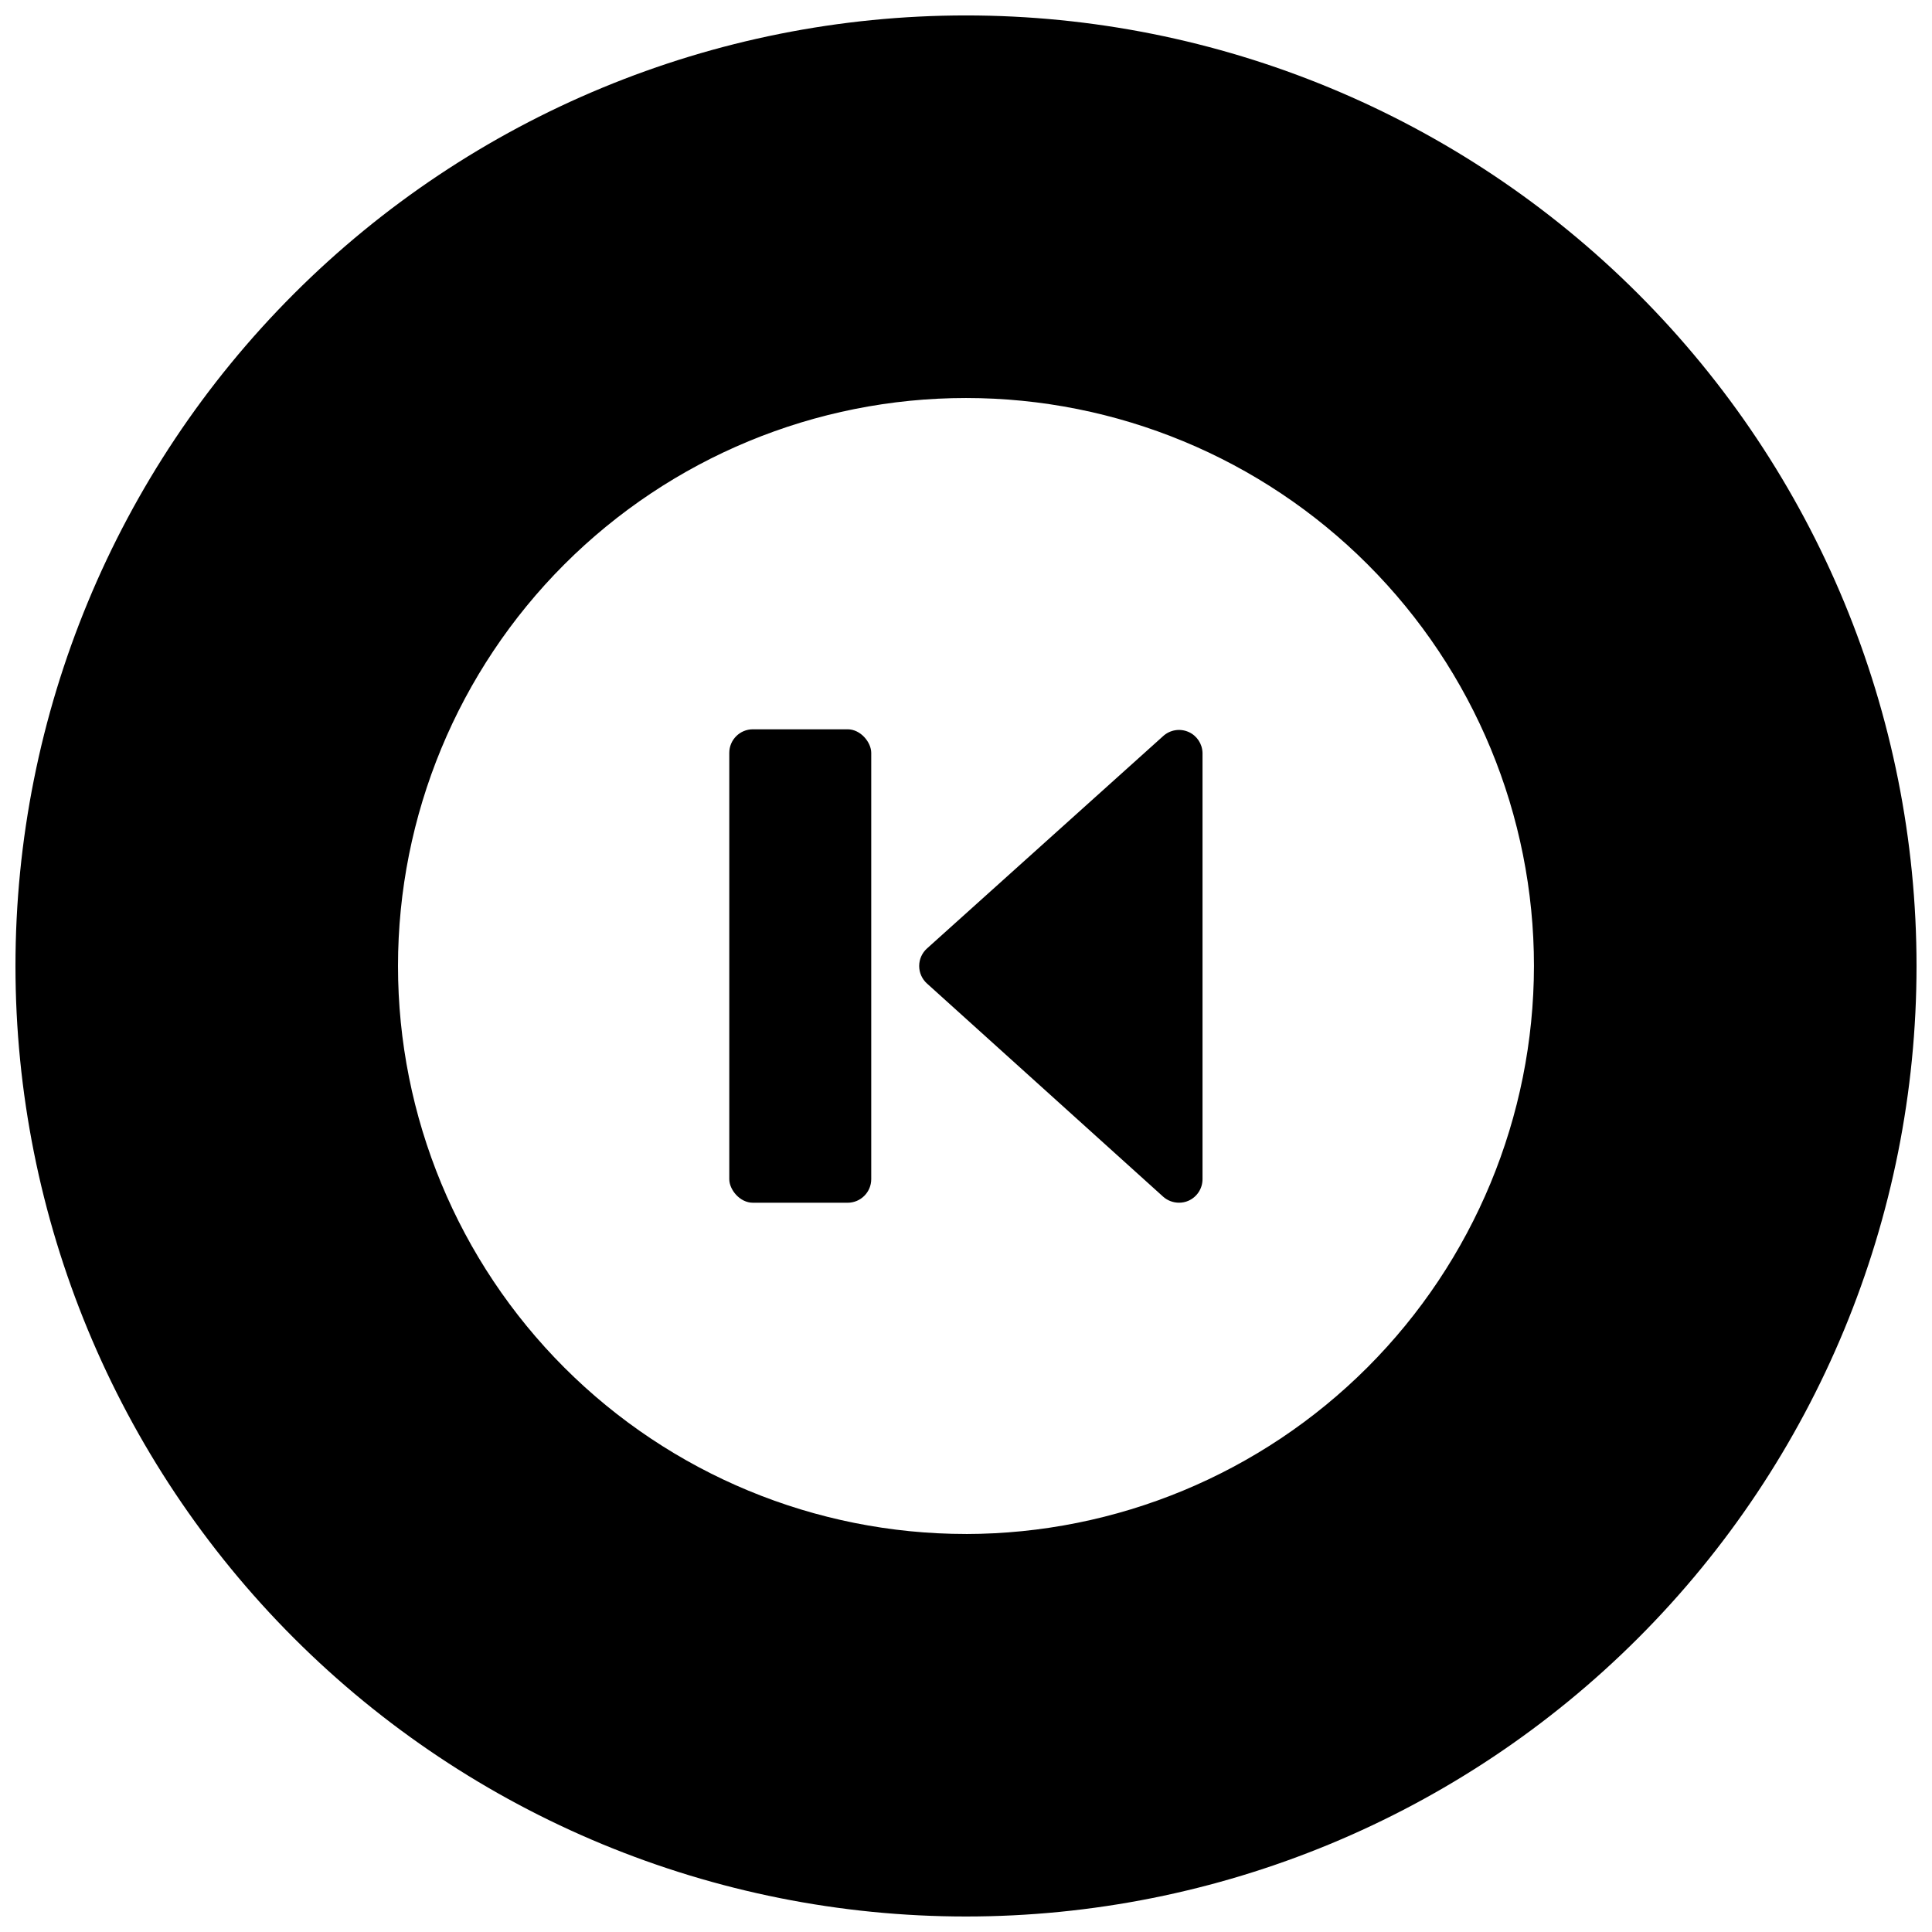
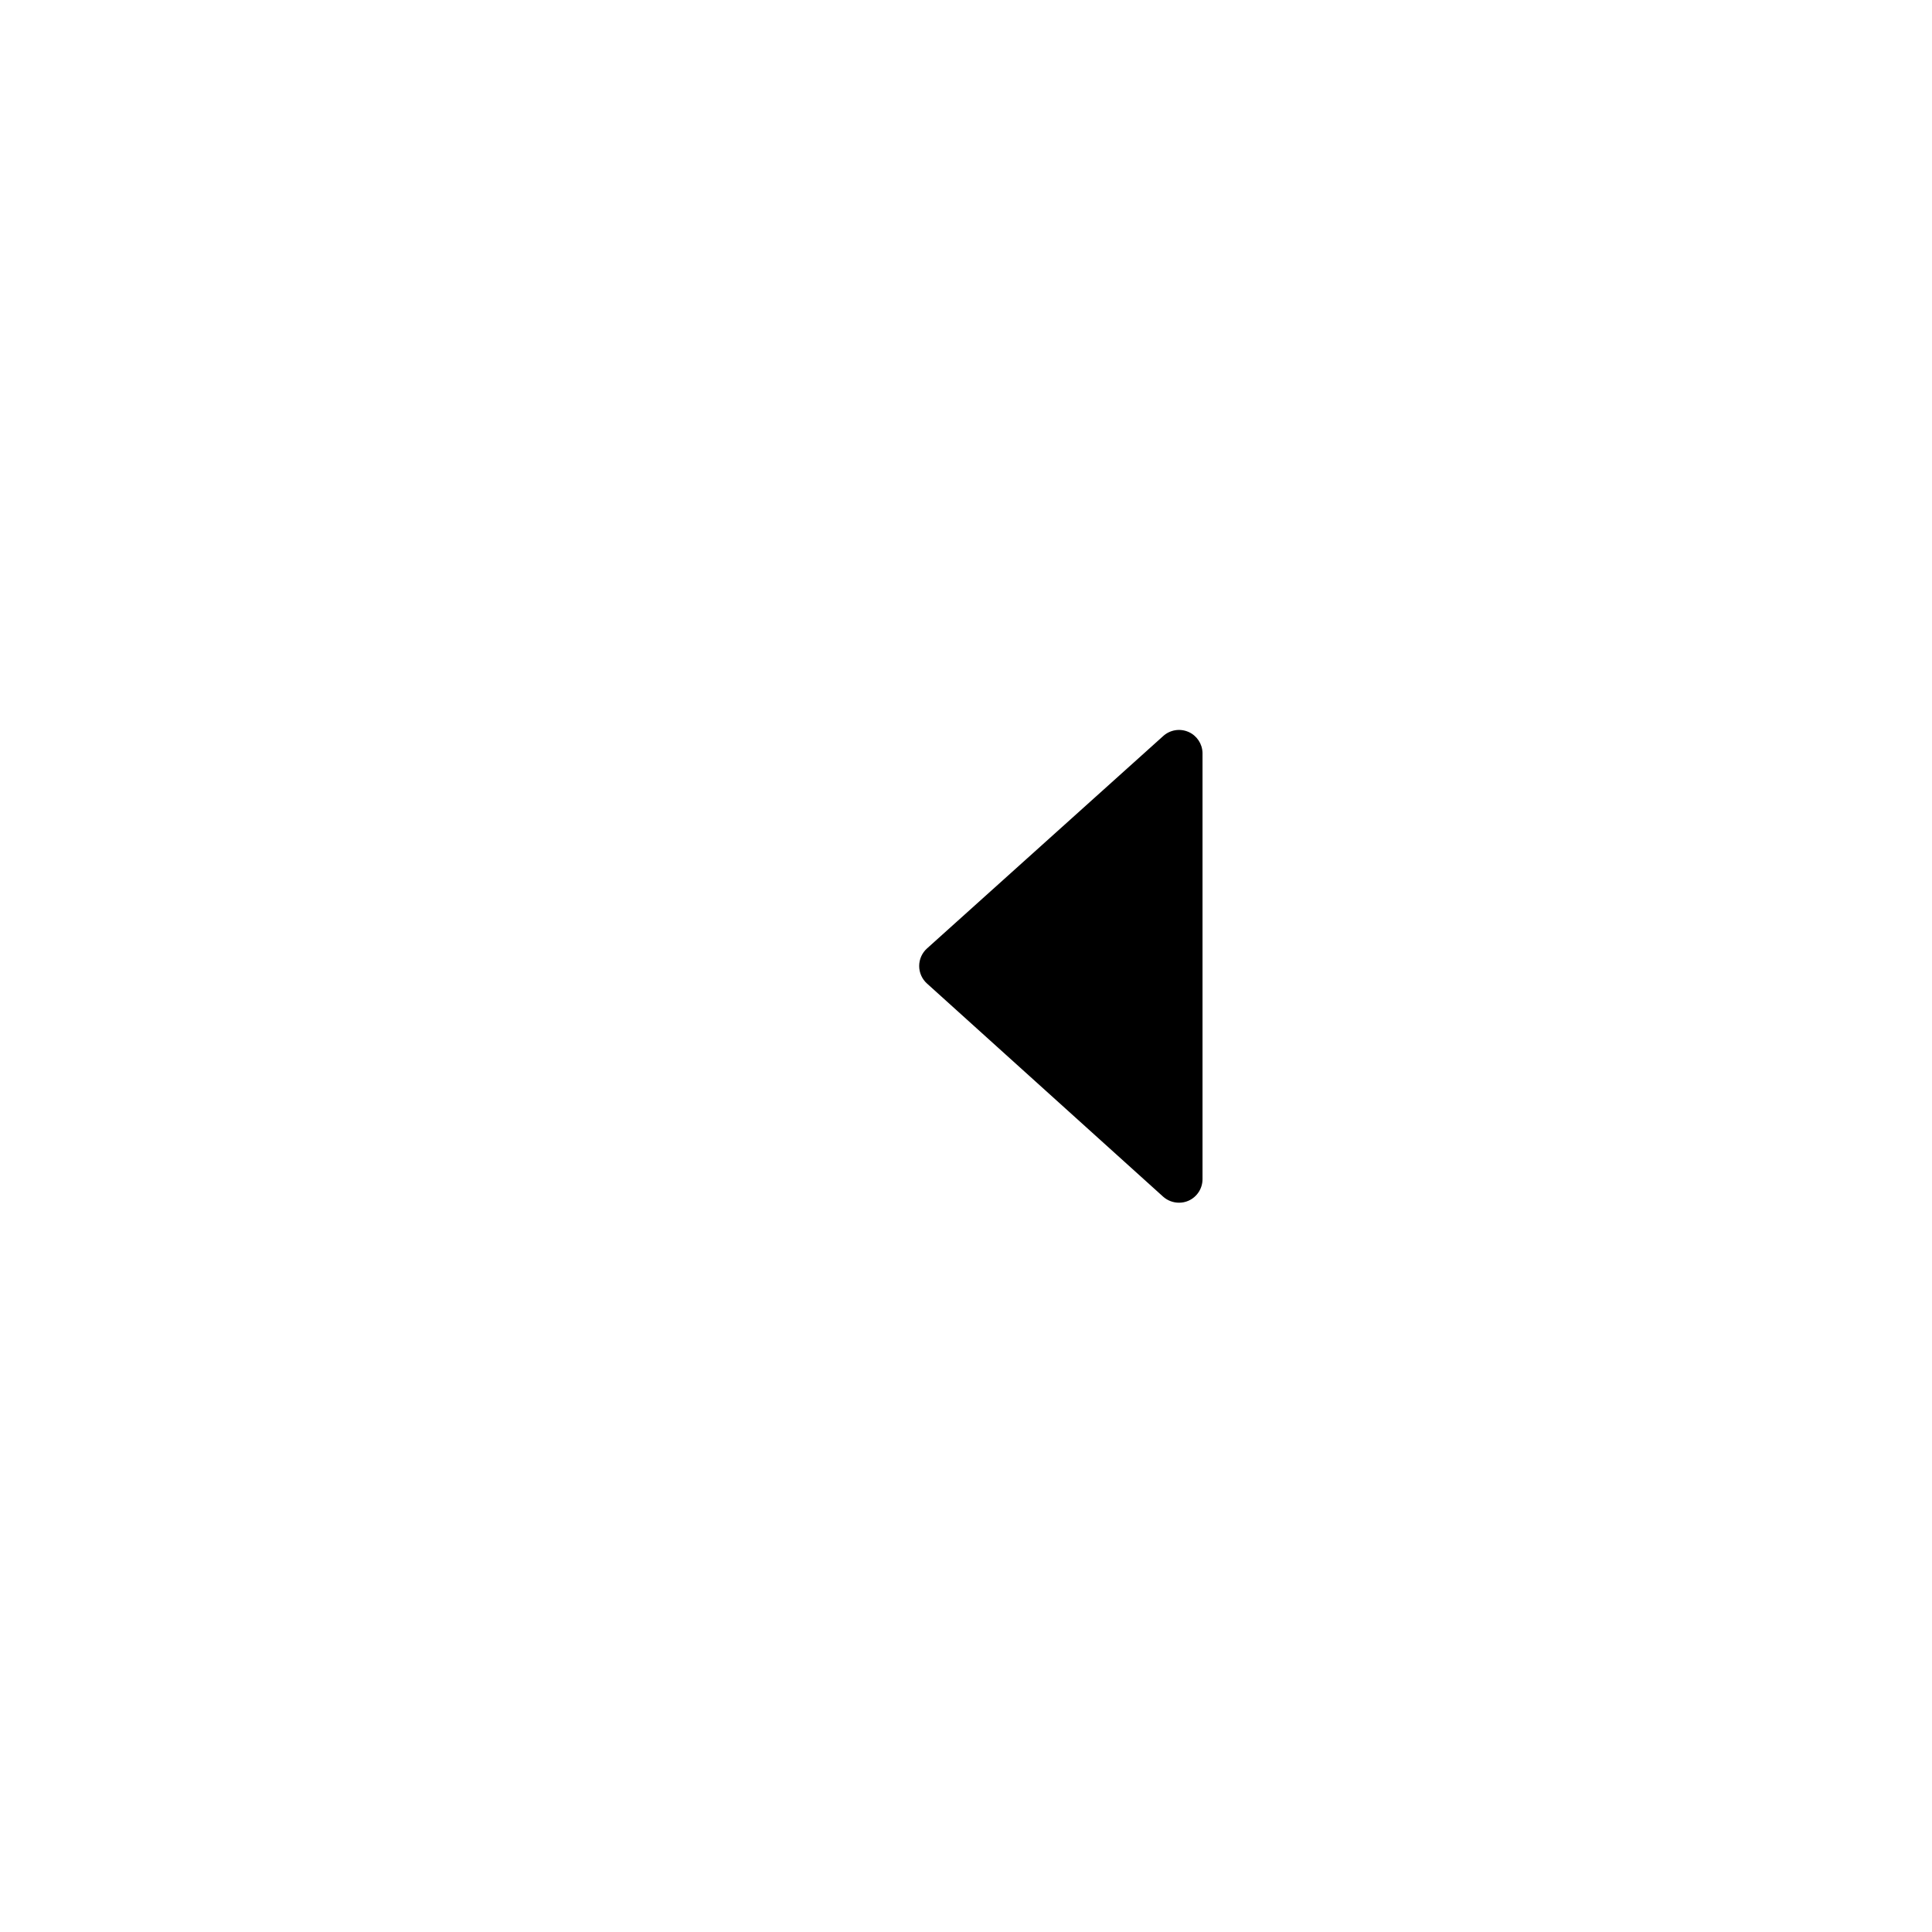
<svg xmlns="http://www.w3.org/2000/svg" width="800px" height="800px" version="1.1" viewBox="144 144 512 512">
  <defs>
    <clipPath id="a">
      <path d="m148.09 148.09h503.81v503.81h-503.81z" />
    </clipPath>
  </defs>
  <path d="m459.01 337.99c-2.269-1.02-4.93-0.594-6.769 1.086l-62.574 56.27c-1.32 1.188-2.074 2.875-2.074 4.652 0 1.773 0.754 3.465 2.074 4.648l62.574 56.48c1.152 1.027 2.644 1.598 4.188 1.602 0.871 0.008 1.734-0.168 2.531-0.52 2.269-1.004 3.727-3.254 3.719-5.734v-112.96c-0.062-2.394-1.484-4.539-3.668-5.527z" />
-   <path d="m343.52 337.27h25.113c3.453 0 6.254 3.453 6.254 6.254v112.96c0 3.453-2.801 6.254-6.254 6.254h-25.113c-3.453 0-6.254-3.453-6.254-6.254v-112.96c0-3.453 2.801-6.254 6.254-6.254z" />
  <g clip-path="url(#a)">
-     <path d="m400 148.09c-66.812 0-130.88 26.539-178.12 73.781s-73.781 111.31-73.781 178.12c0 66.809 26.539 130.88 73.781 178.12 47.242 47.242 111.31 73.781 178.12 73.781 66.809 0 130.88-26.539 178.12-73.781 47.242-47.242 73.781-111.31 73.781-178.12 0-66.812-26.539-130.88-73.781-178.12-47.242-47.242-111.31-73.781-178.12-73.781zm0 402.43c-39.922 0-78.207-15.855-106.44-44.086-28.227-28.227-44.086-66.516-44.086-106.43 0-39.922 15.859-78.207 44.086-106.44 28.23-28.227 66.516-44.086 106.44-44.086 39.918 0 78.207 15.859 106.43 44.086 28.23 28.23 44.086 66.516 44.086 106.44-0.055 39.902-15.93 78.156-44.145 106.38-28.219 28.215-66.473 44.09-106.38 44.145z" />
-   </g>
+     </g>
</svg>